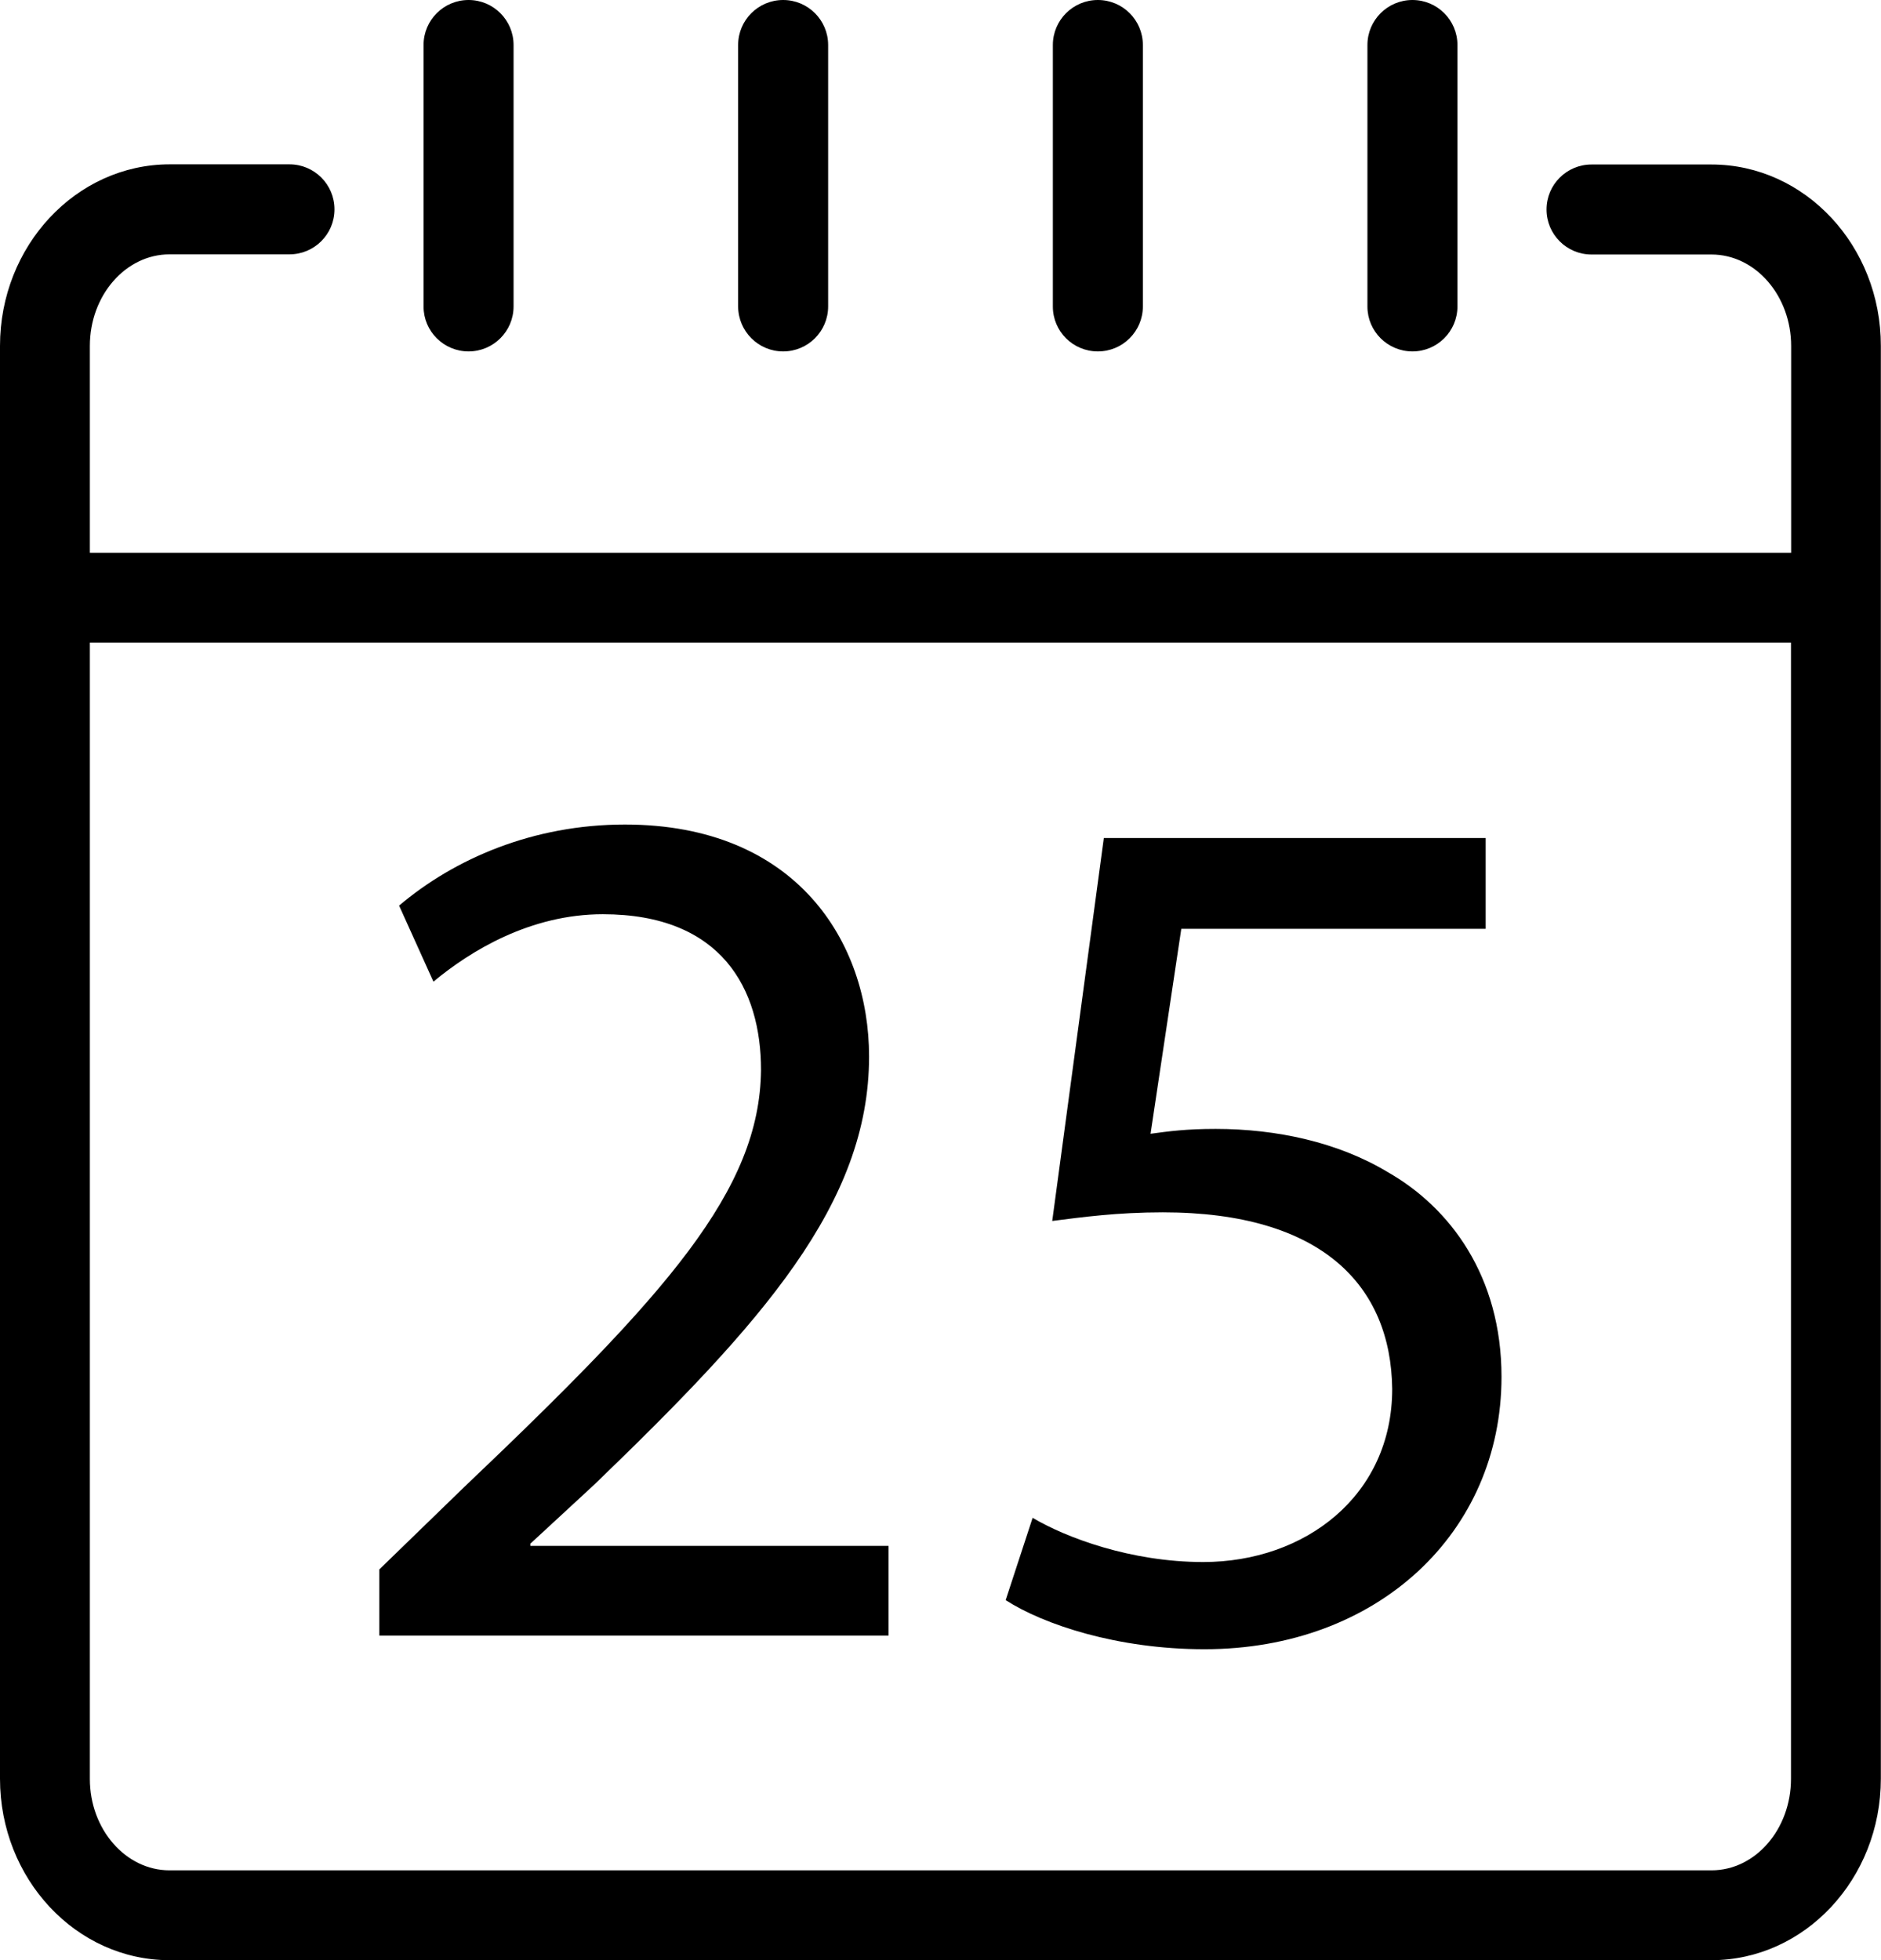
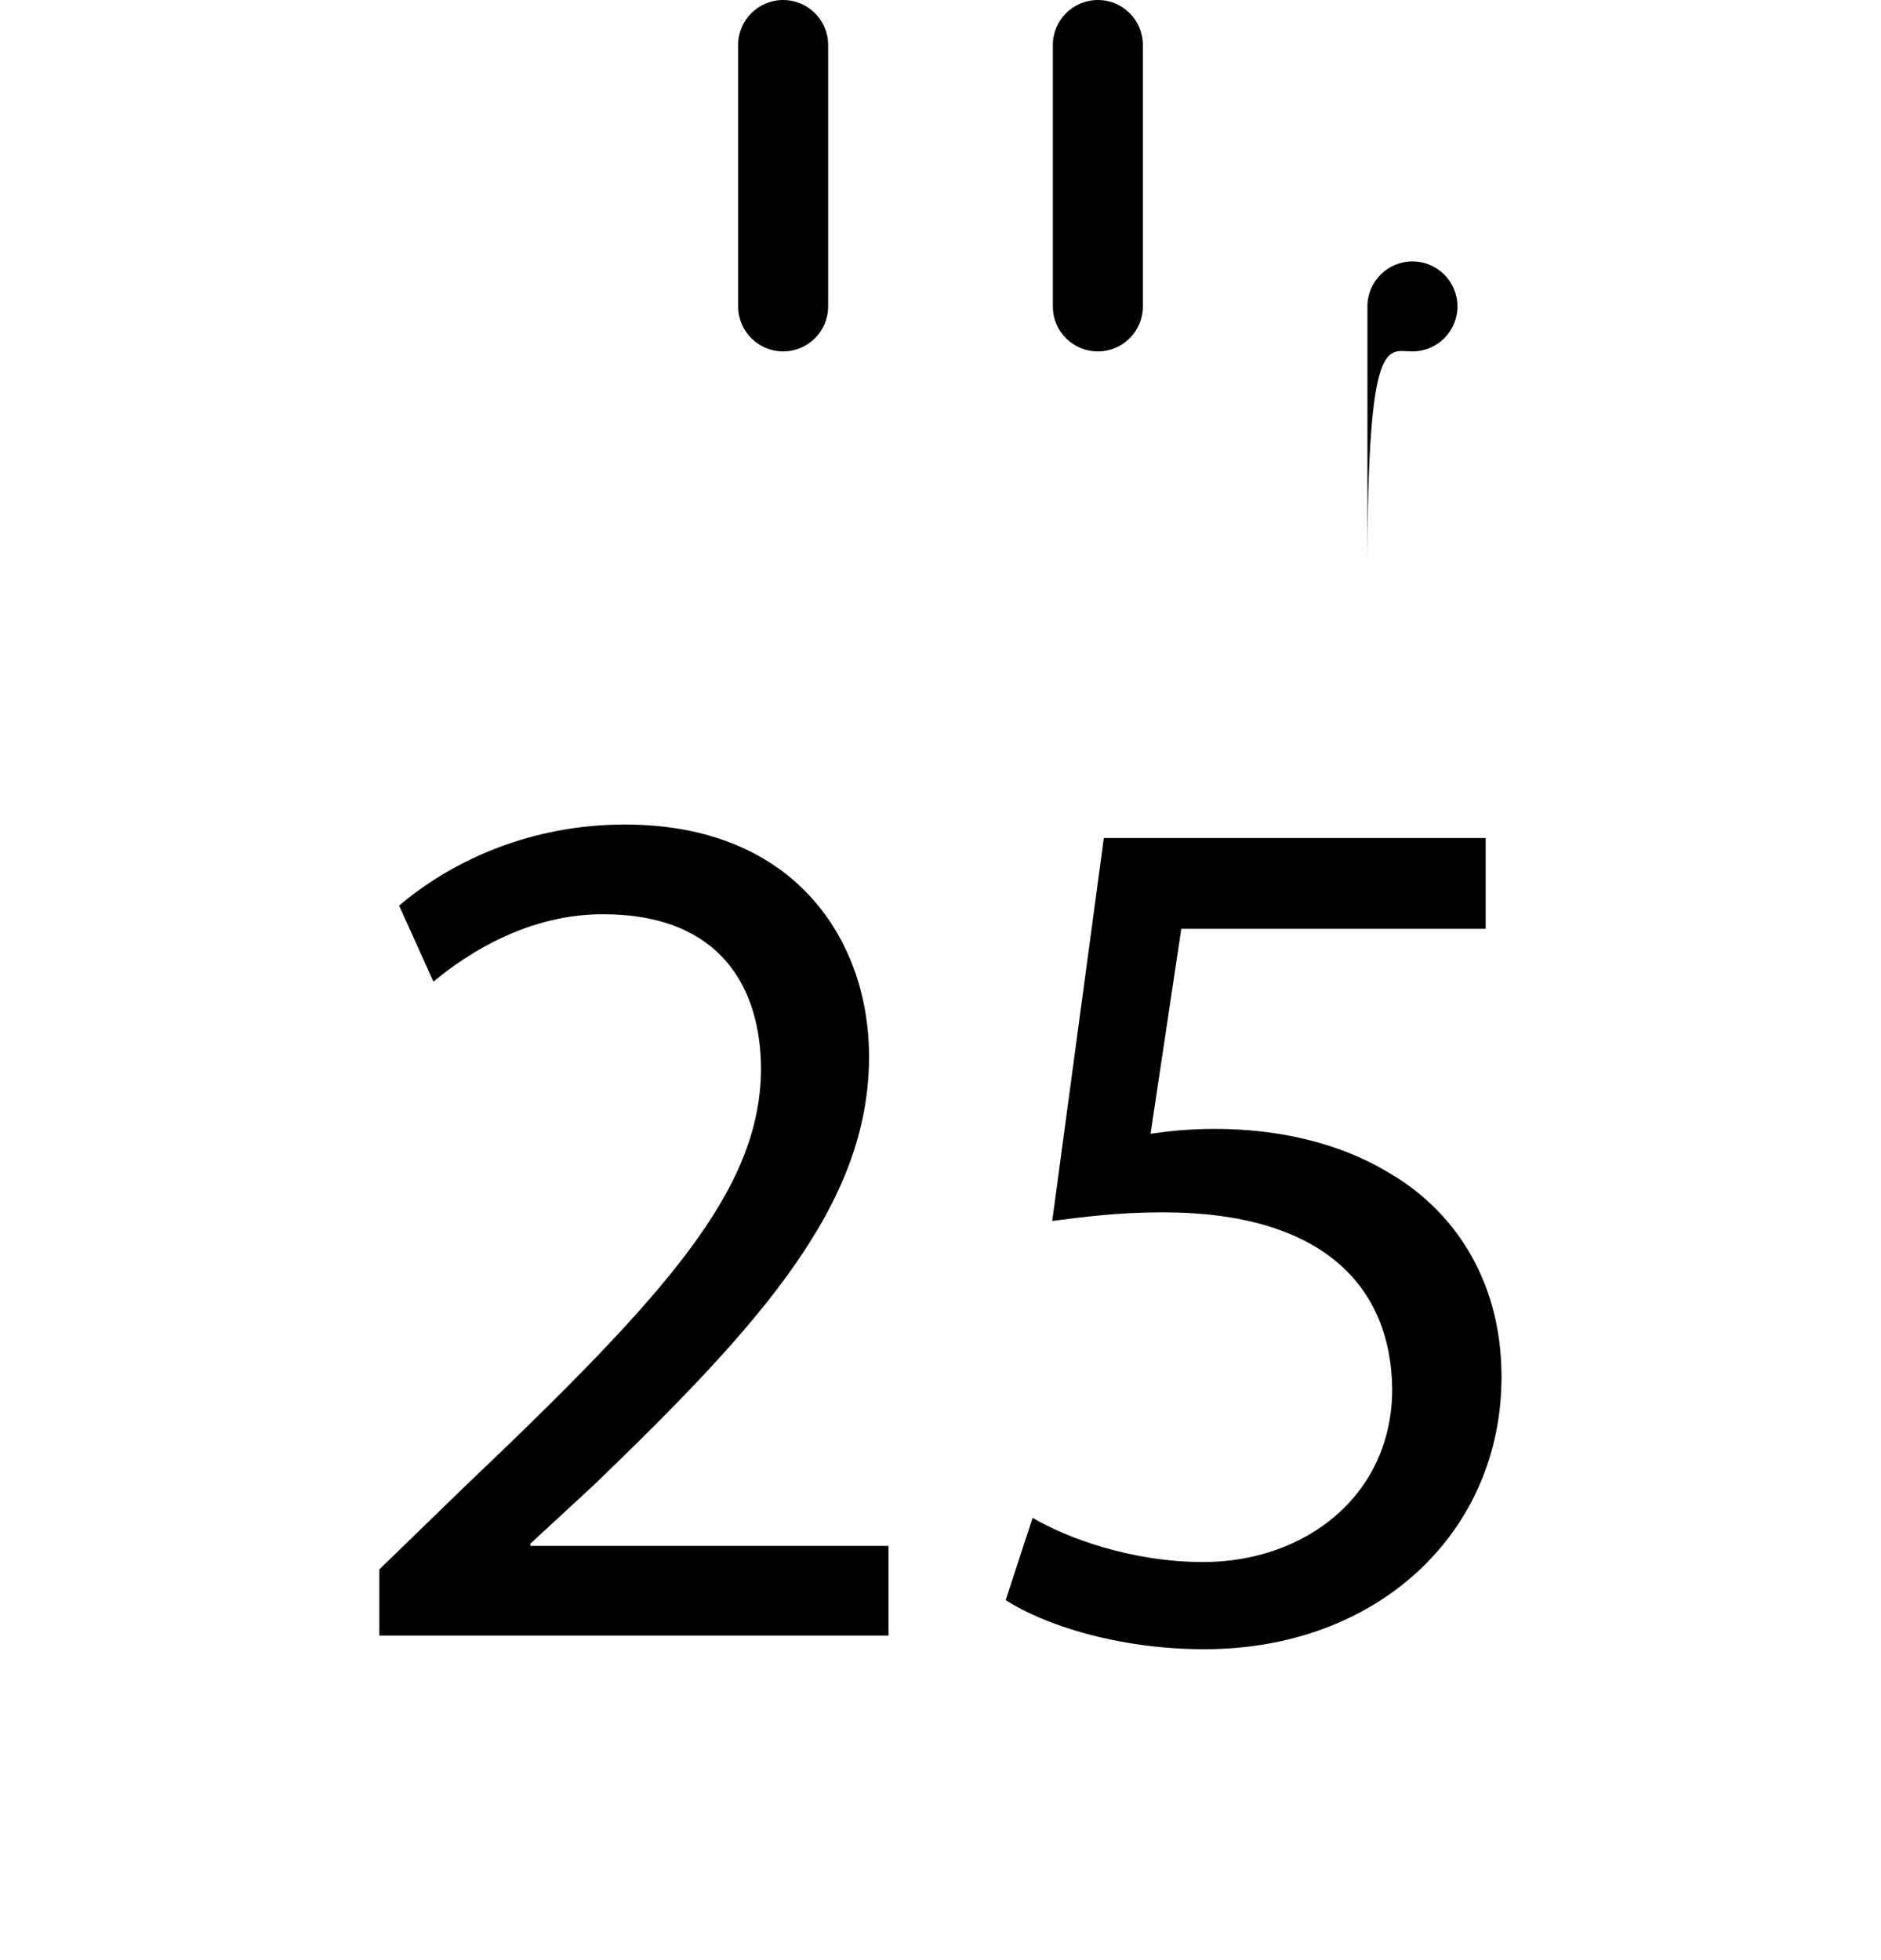
<svg xmlns="http://www.w3.org/2000/svg" version="1.1" id="Layer_1" x="0px" y="0px" viewBox="0 0 119.95 125" style="enable-background:new 0 0 119.95 125;" xml:space="preserve">
  <g>
-     <path d="M109.14,10.49h-7.65c-1.58,0-2.87,1.28-2.87,2.87c0,1.58,1.28,2.87,2.87,2.87h7.65c2.8,0,5.08,2.62,5.08,5.84v13.18H5.73   V22.06c0-3.22,2.28-5.84,5.08-5.84h7.65c1.58,0,2.87-1.28,2.87-2.87c0-1.58-1.28-2.87-2.87-2.87h-7.65C4.85,10.49,0,15.68,0,22.06   v91.37C0,119.81,4.85,125,10.81,125h98.32c5.96,0,10.81-5.19,10.81-11.57V22.06C119.95,15.68,115.1,10.49,109.14,10.49z    M109.14,119.27H10.81c-2.8,0-5.08-2.62-5.08-5.83V40.98h108.48v72.45C114.21,116.65,111.94,119.27,109.14,119.27z" />
-     <path d="M29.88,22.41c1.58,0,2.87-1.28,2.87-2.87V2.87c0-1.58-1.28-2.87-2.87-2.87c-1.58,0-2.87,1.28-2.87,2.87v16.68   C27.01,21.13,28.3,22.41,29.88,22.41z" />
    <path d="M49.94,22.41c1.58,0,2.87-1.28,2.87-2.87V2.87c0-1.58-1.28-2.87-2.87-2.87c-1.58,0-2.87,1.28-2.87,2.87v16.68   C47.08,21.13,48.36,22.41,49.94,22.41z" />
    <path d="M70.01,22.41c1.58,0,2.87-1.28,2.87-2.87V2.87c0-1.58-1.28-2.87-2.87-2.87c-1.58,0-2.87,1.28-2.87,2.87v16.68   C67.14,21.13,68.42,22.41,70.01,22.41z" />
-     <path d="M90.07,22.41c1.58,0,2.87-1.28,2.87-2.87V2.87c0-1.58-1.28-2.87-2.87-2.87c-1.58,0-2.87,1.28-2.87,2.87v16.68   C87.2,21.13,88.49,22.41,90.07,22.41z" />
+     <path d="M90.07,22.41c1.58,0,2.87-1.28,2.87-2.87c0-1.58-1.28-2.87-2.87-2.87c-1.58,0-2.87,1.28-2.87,2.87v16.68   C87.2,21.13,88.49,22.41,90.07,22.41z" />
    <path d="M33.82,98.44l4.07-3.76c10.72-10.33,17.53-17.92,17.53-27.31c0-7.28-4.62-14.79-15.57-14.79c-5.87,0-10.88,2.19-14.4,5.17   l2.19,4.85c2.35-1.96,6.18-4.3,10.8-4.3c7.59,0,10.09,4.77,10.09,9.93c-0.08,7.67-5.95,14.25-18.94,26.61l-5.4,5.24v4.22h32.47   v-5.72H33.82V98.44z" />
    <path d="M88.47,74.73c-3.13-1.88-7.04-2.74-10.95-2.74c-1.88,0-2.98,0.15-4.15,0.31l1.96-13.07h19.41v-5.79H70.39l-3.29,24.42   c1.88-0.24,4.15-0.55,7.05-0.55c10.17,0,14.55,4.69,14.63,11.26c0,6.81-5.56,11.04-12.05,11.04c-4.62,0-8.76-1.56-10.88-2.82   l-1.72,5.25c2.43,1.56,7.12,3.13,12.68,3.13c11.04,0,18.94-7.44,18.94-17.37C95.75,81.38,92.47,77,88.47,74.73z" />
  </g>
</svg>